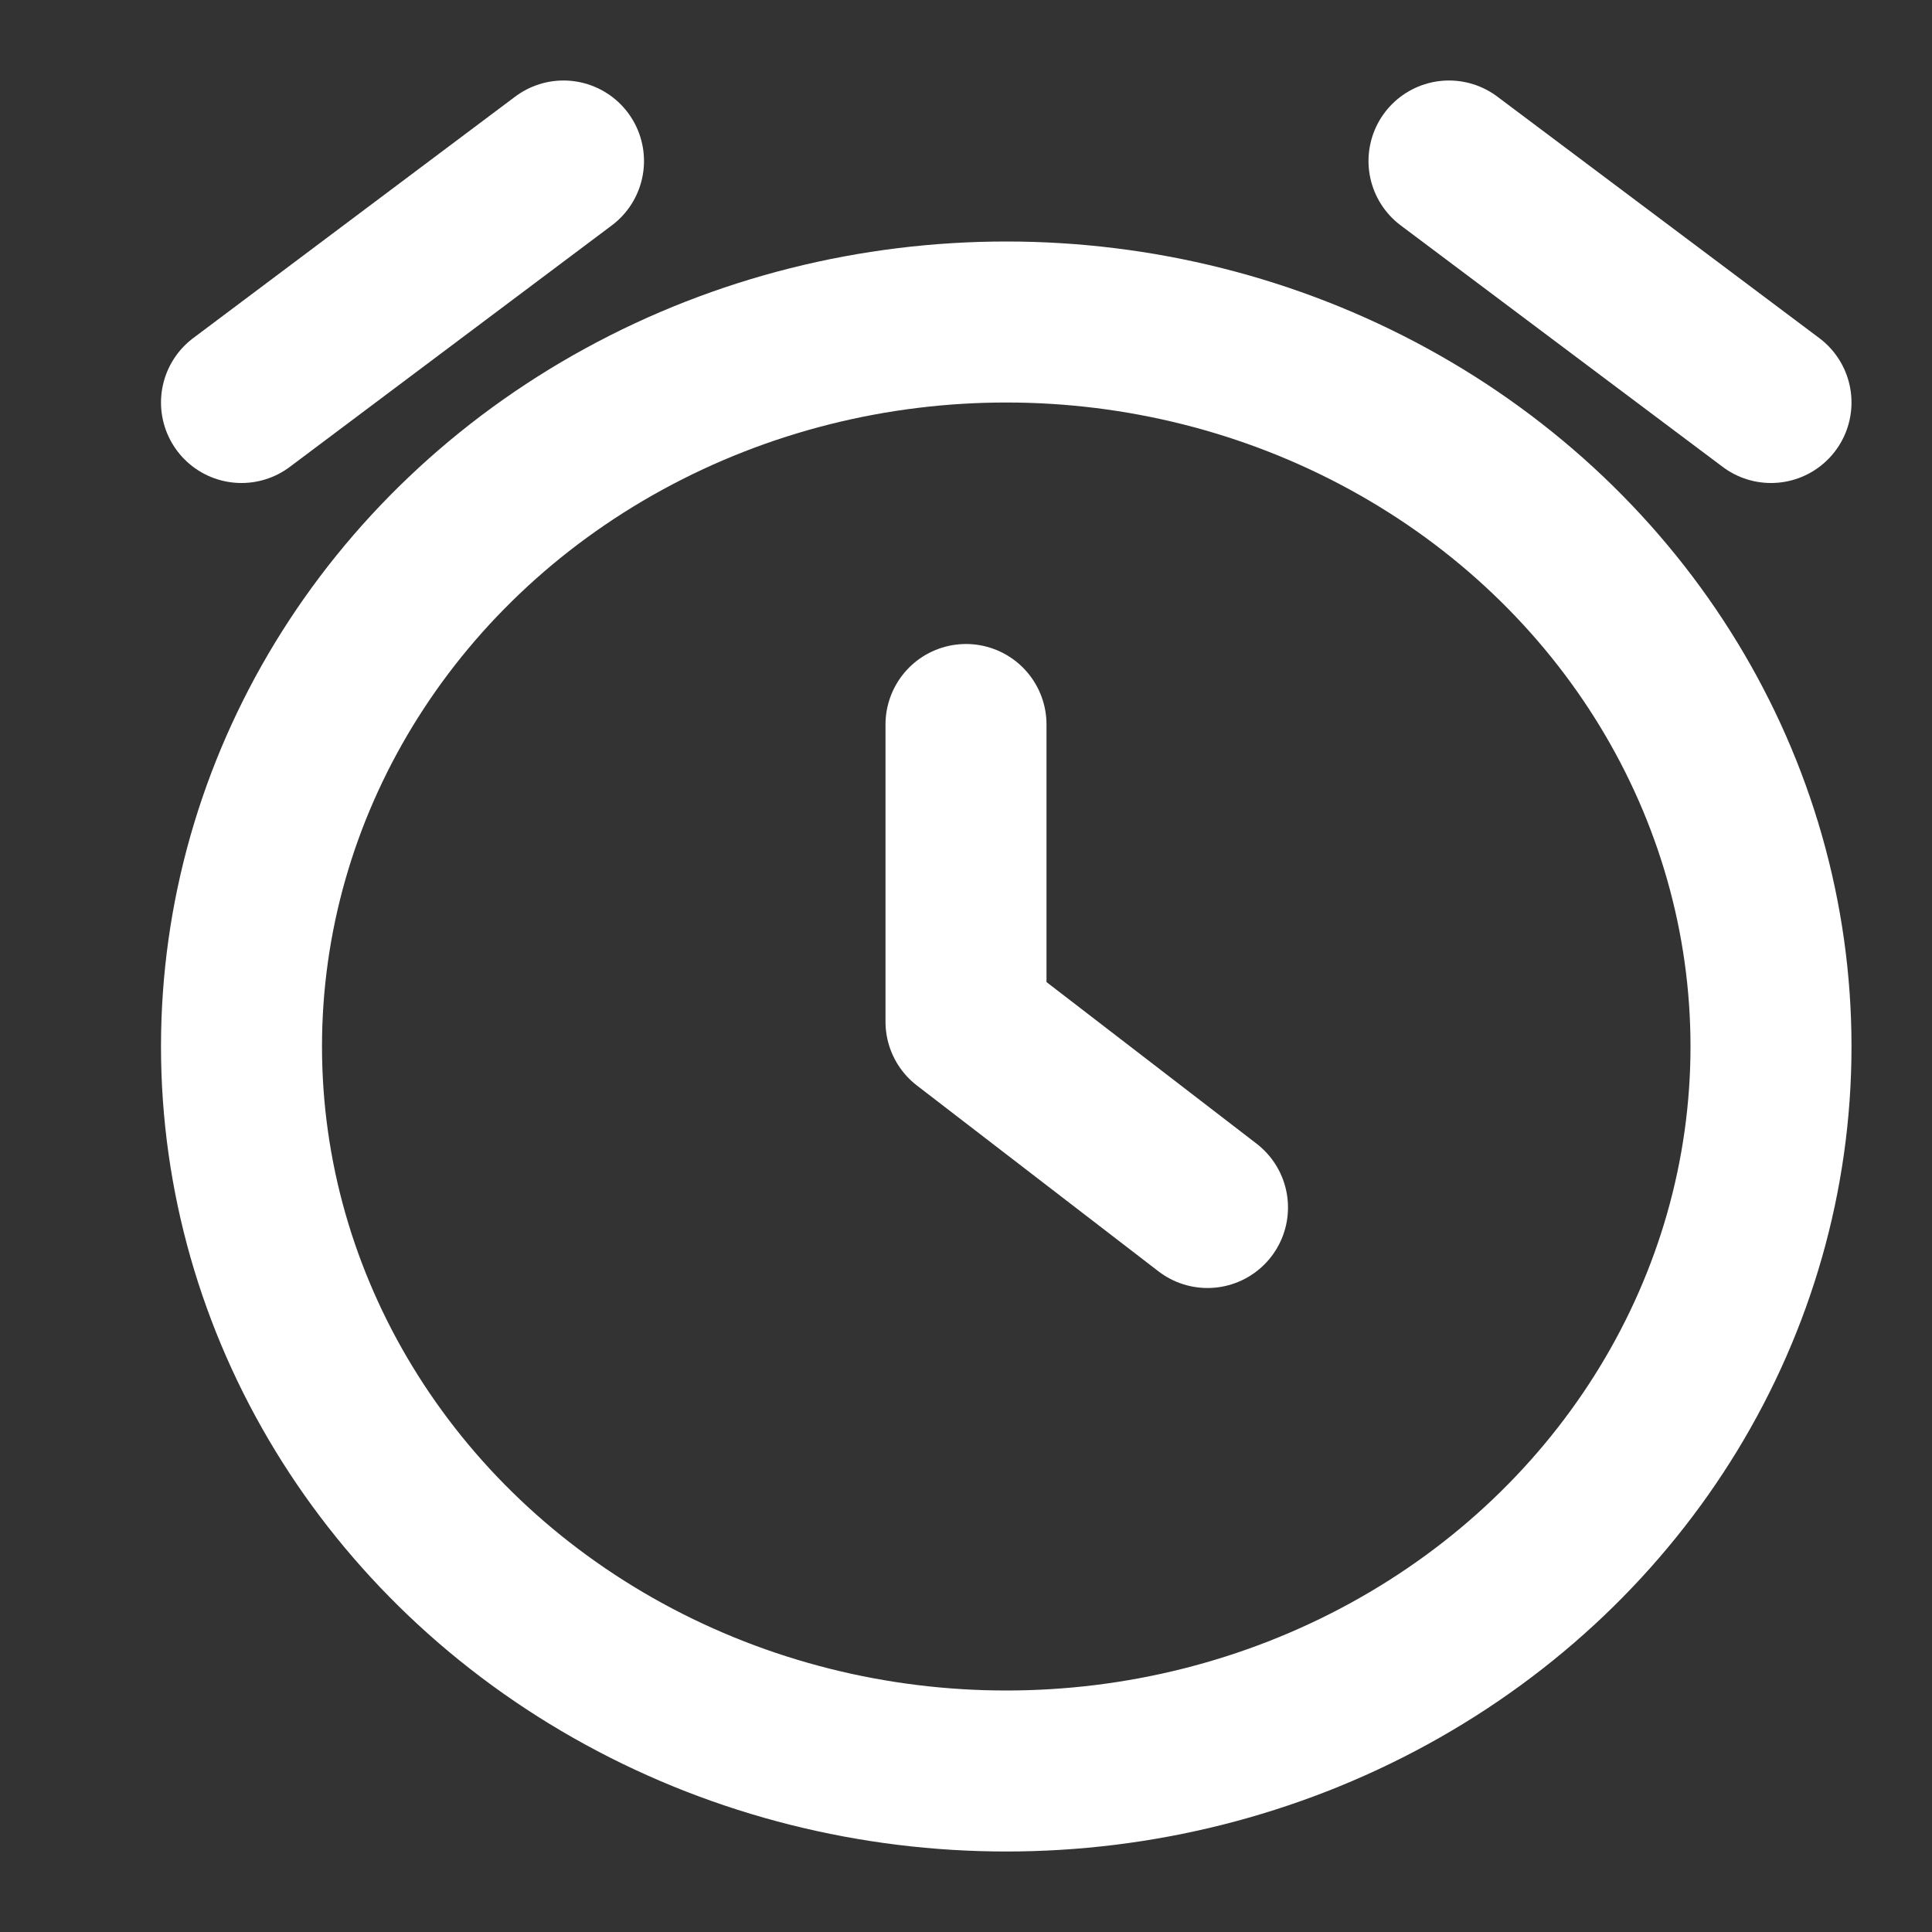
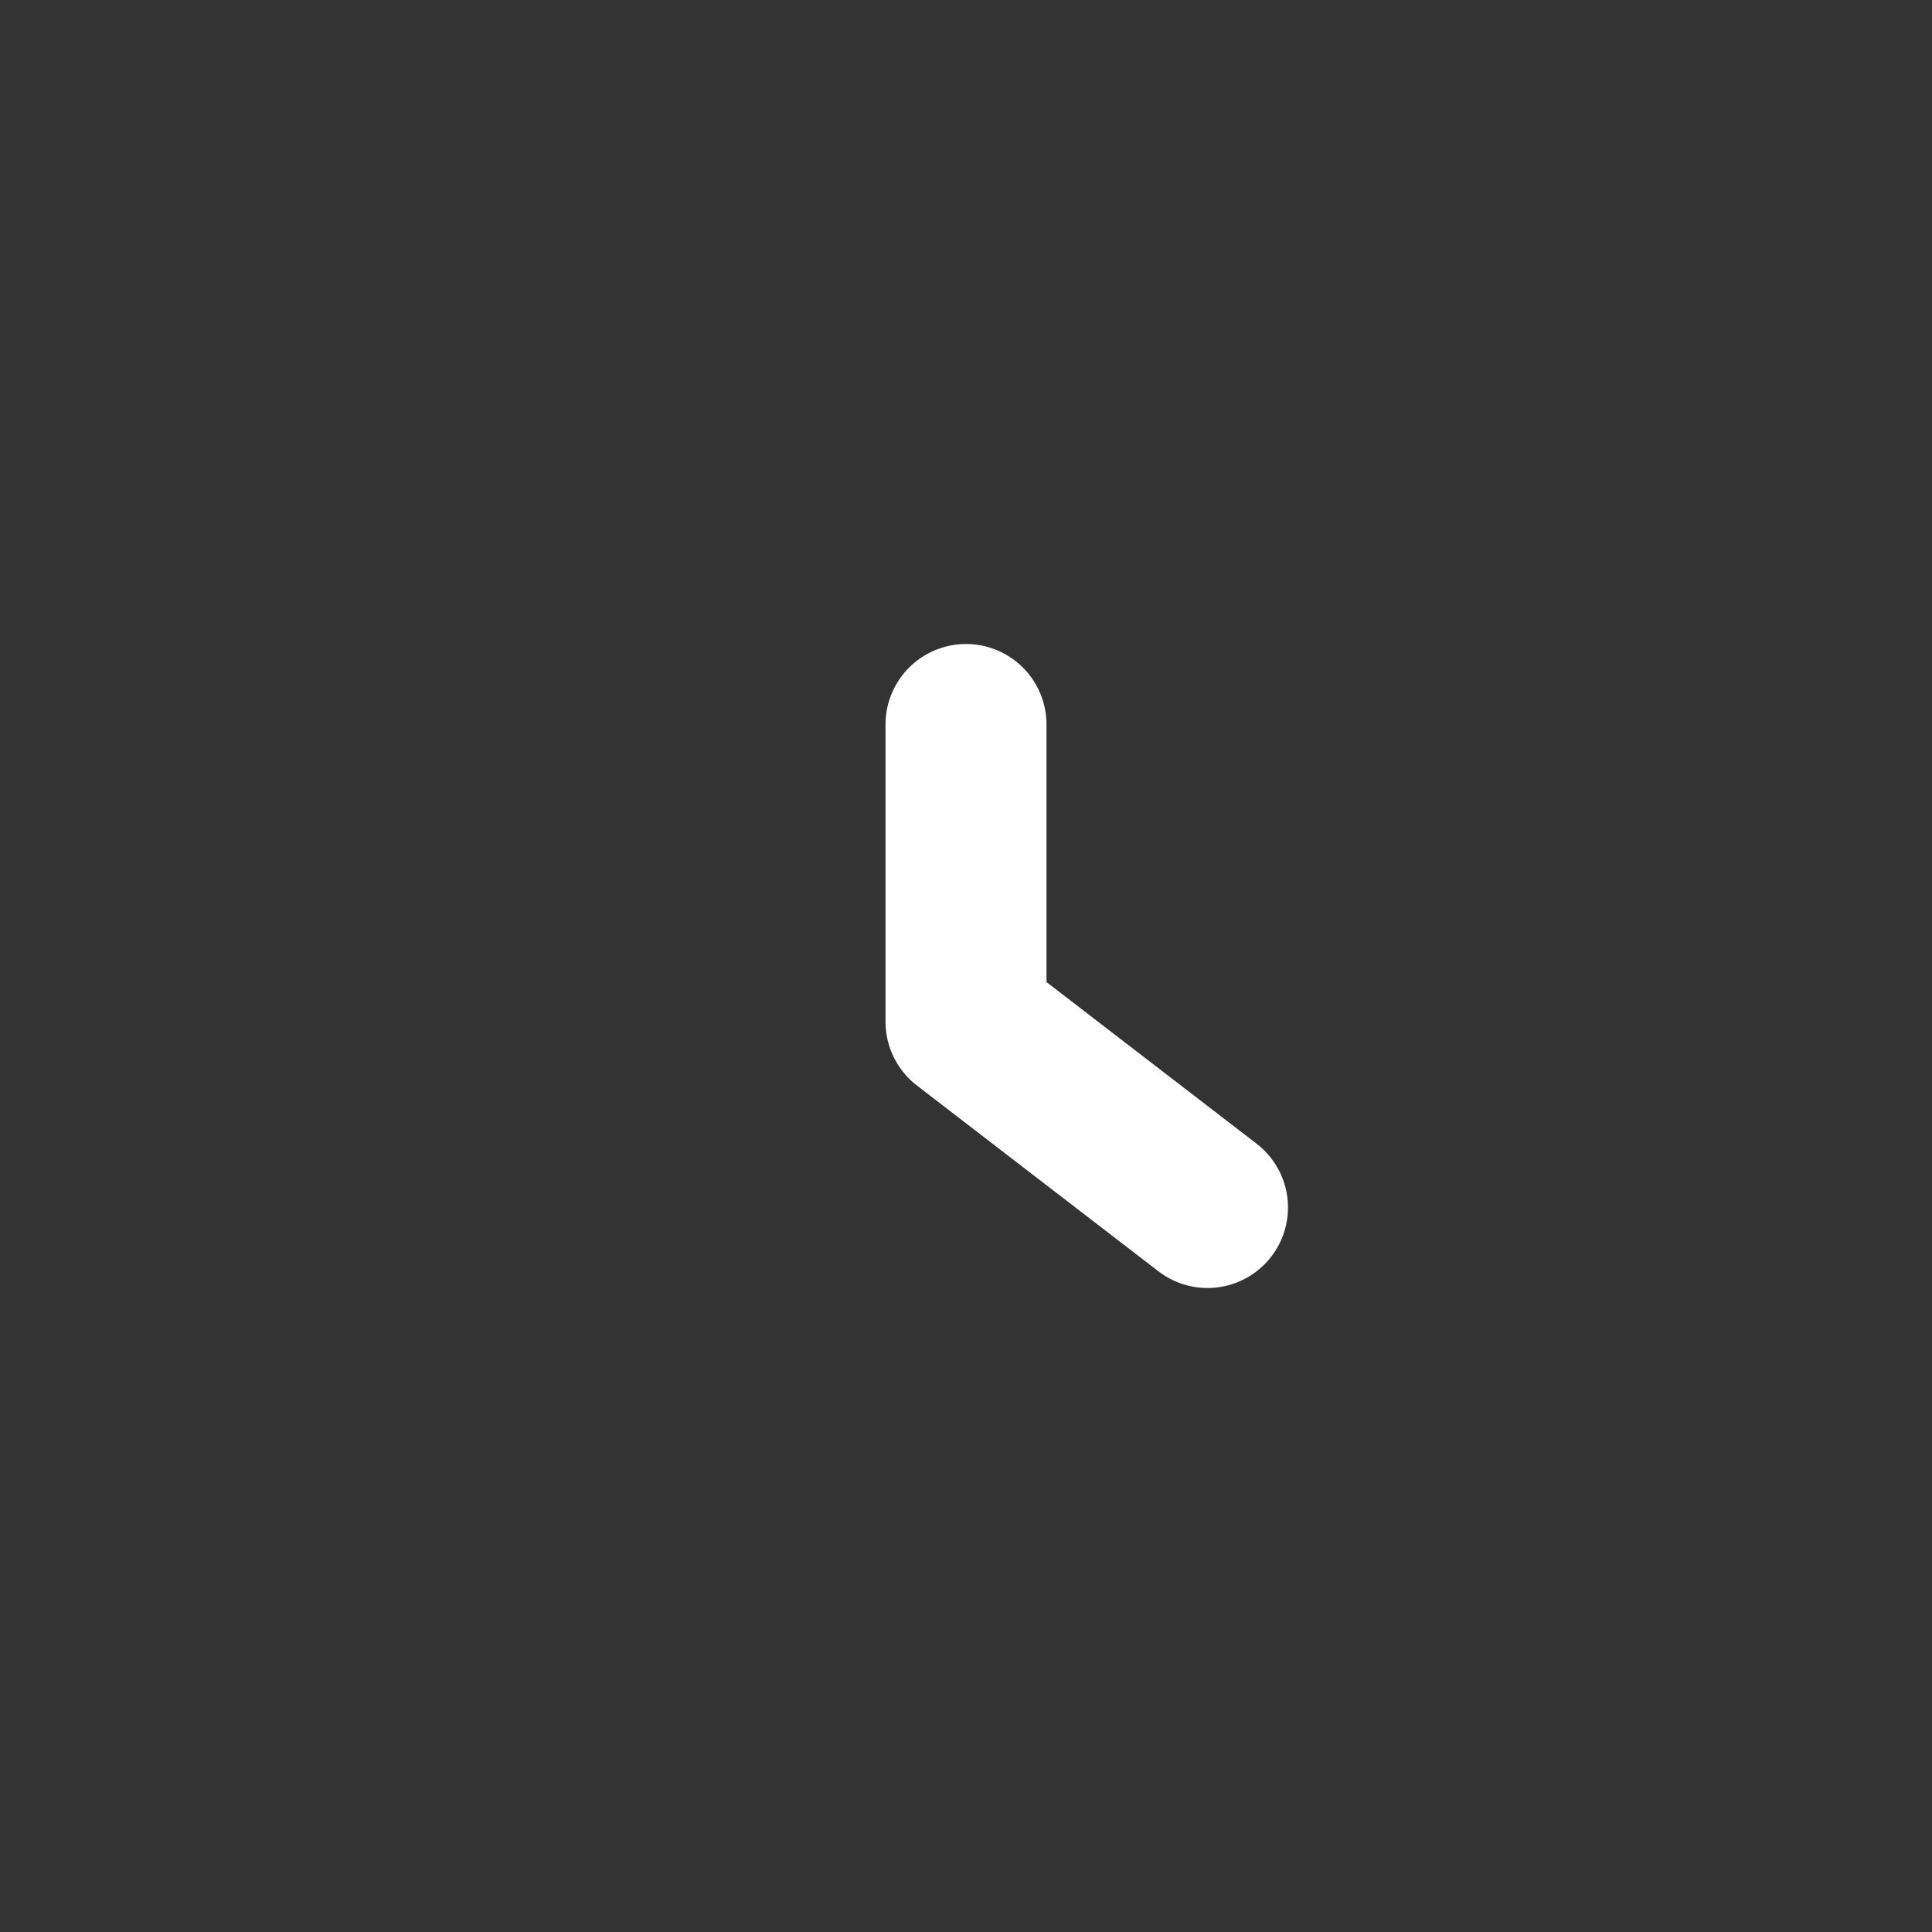
<svg xmlns="http://www.w3.org/2000/svg" width="24" height="24" viewBox="0 0 24 24" fill="none">
  <rect x="0" y="0" width="24" height="24" fill="#333333" stroke="none" />
-   <ellipse cx="12.5" cy="13" rx="9.5" ry="9" stroke="white" stroke-width="2" />
  <path d="M12 9V12.692L15 15" stroke="white" stroke-width="2" stroke-linecap="round" stroke-linejoin="round" />
-   <path d="M3 5L7 2" stroke="white" stroke-width="2" stroke-linecap="round" stroke-linejoin="round" />
-   <path d="M22 5L18 2" stroke="white" stroke-width="2" stroke-linecap="round" stroke-linejoin="round" />
</svg>